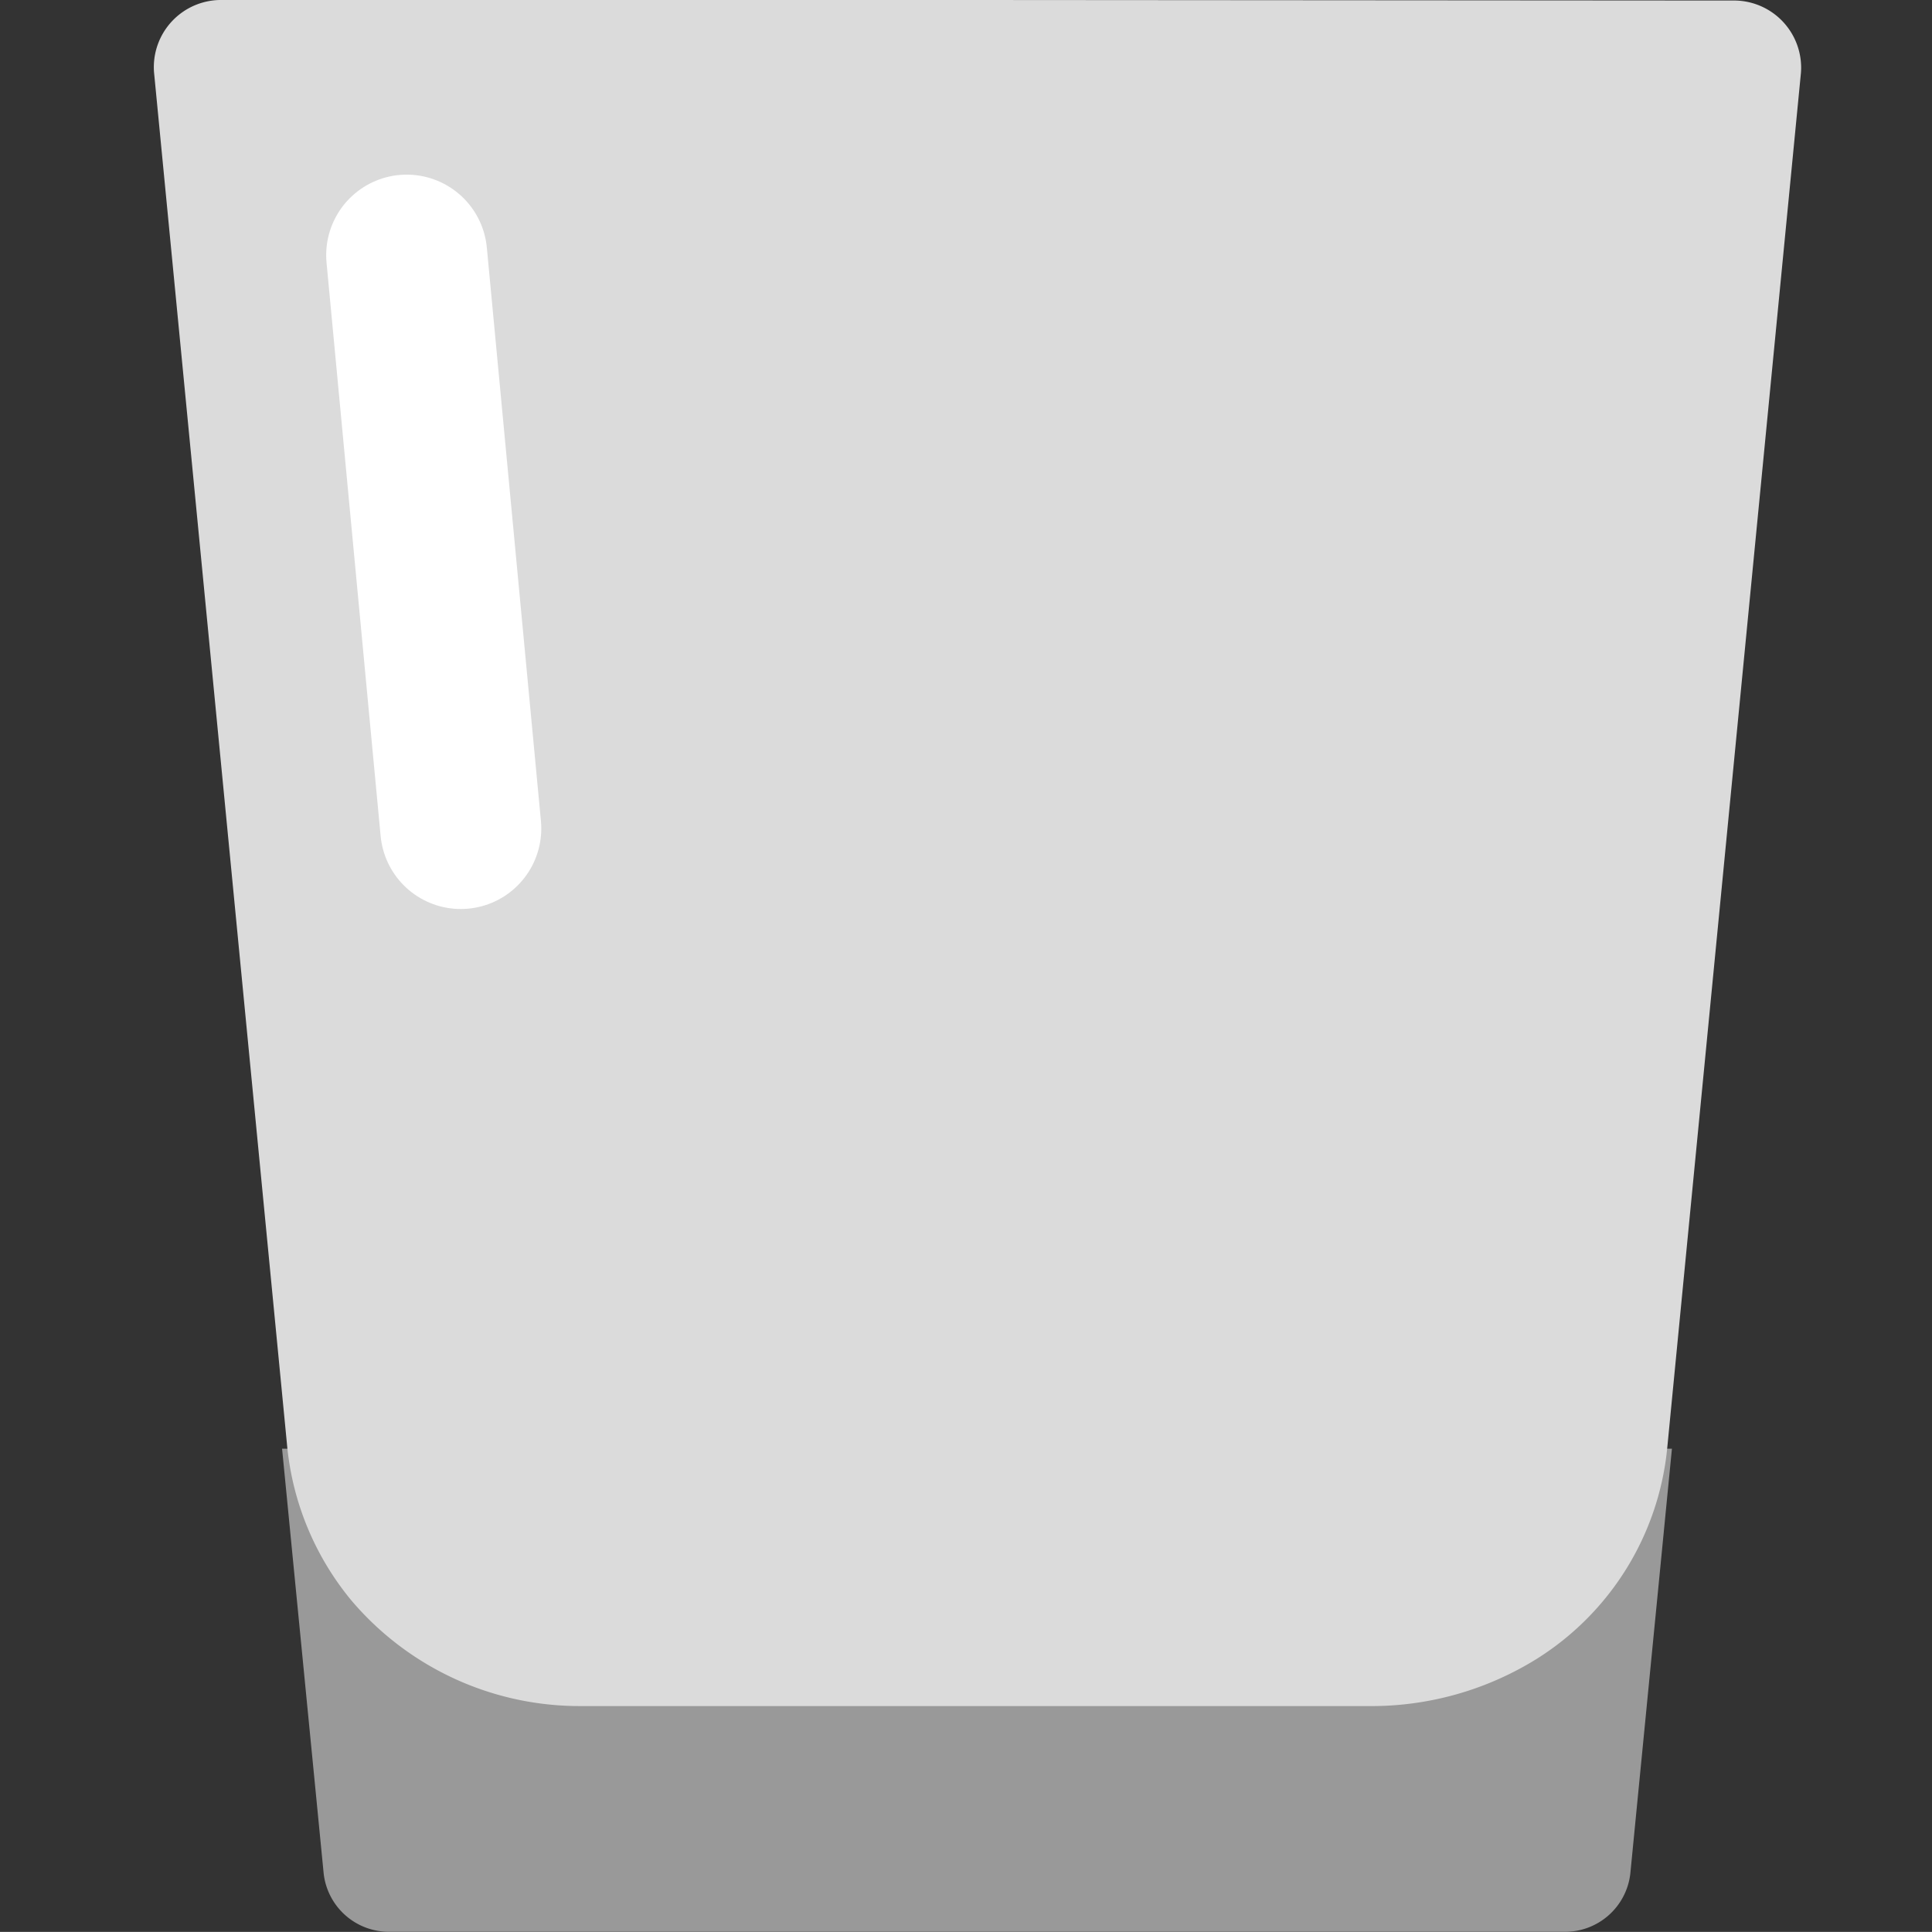
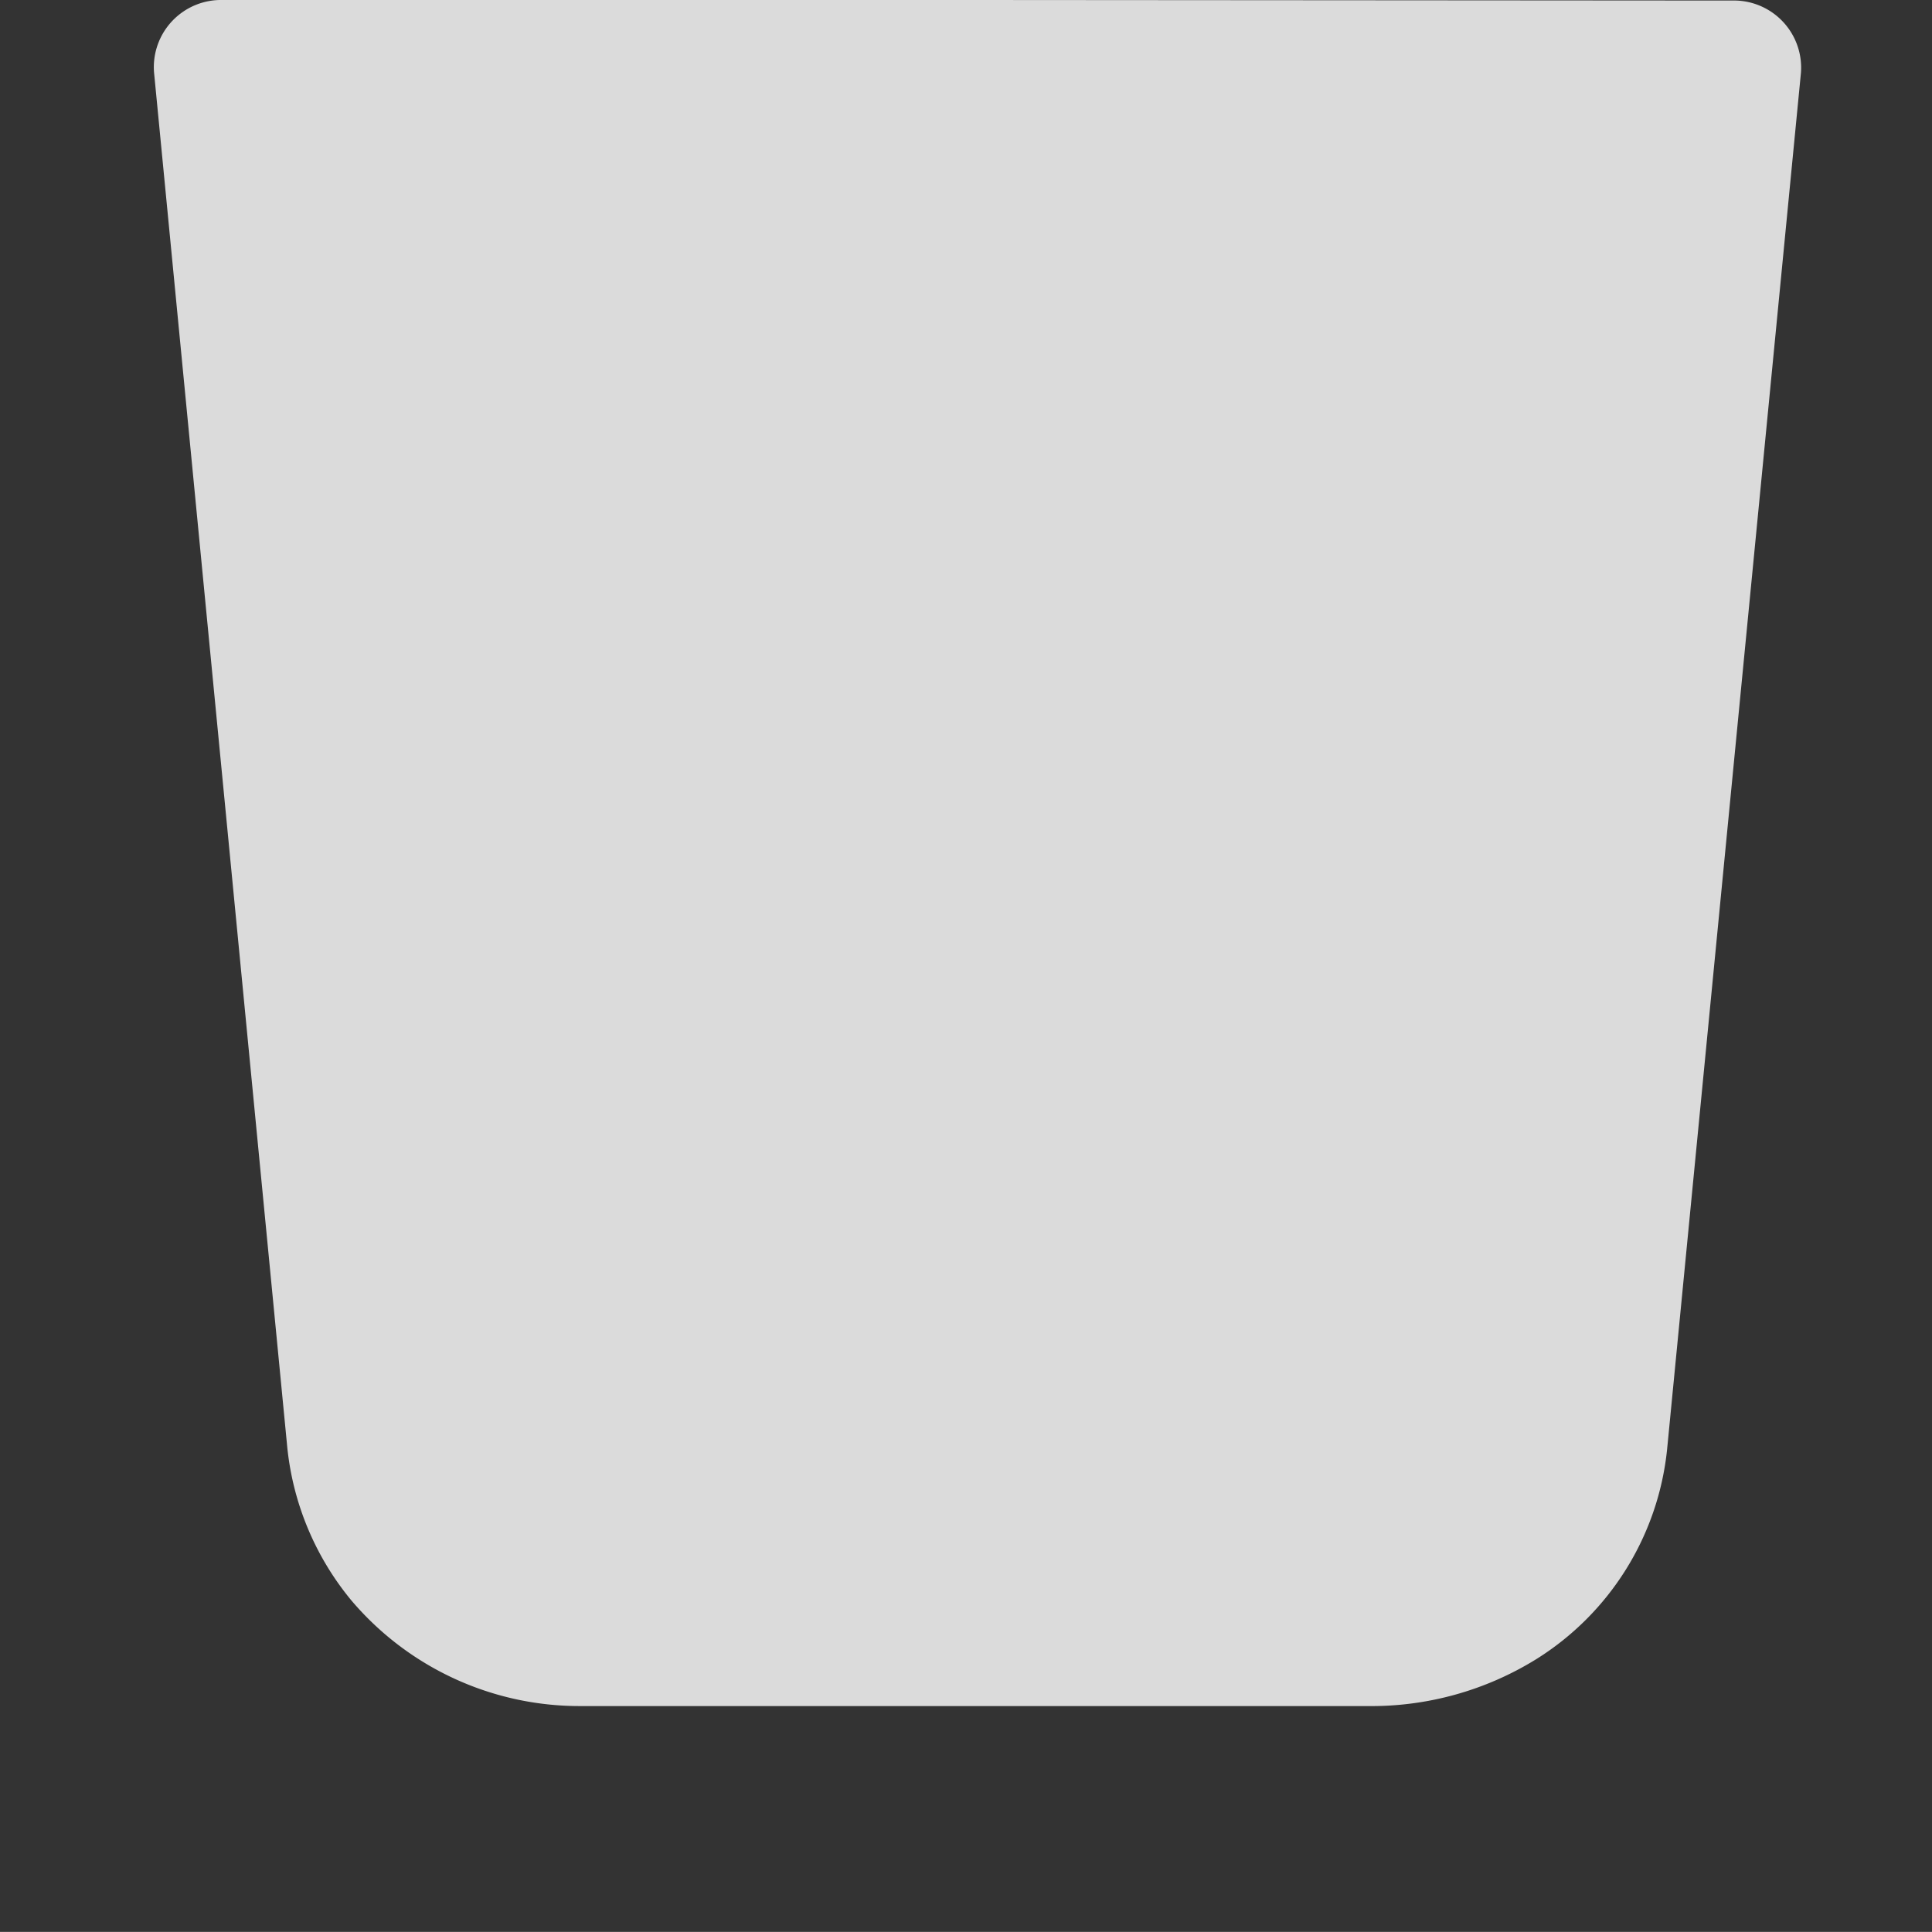
<svg xmlns="http://www.w3.org/2000/svg" width="18" height="17.999" viewBox="0 0 18 17.999">
  <rect x="0" y="0" width="18" height="17.999" fill="#333333" stroke="none" />
  <g data-name="그룹 287">
-     <path data-name="패스 139" d="M1483.87 141.4h-6.475l.388 3.962a.612.612 0 0 0 .62.539h10.933a.612.612 0 0 0 .62-.539l.388-3.962z" transform="translate(-1474.767 -127.903)" style="fill:#999" />
    <path data-name="패스 140" d="M1473.73 13.852h-7.03a.626.626 0 0 0-.638.673L1467.3 27.3a2.661 2.661 0 0 0 .6 1.462 2.787 2.787 0 0 0 2.139.985h7.33a2.918 2.918 0 0 0 1.571-.437 2.621 2.621 0 0 0 1.219-1.955l1.247-12.825a.626.626 0 0 0-.639-.673z" transform="translate(-1464.627 -13.852)" style="fill:#dbdbdb" />
-     <path data-name="선 23" transform="translate(3.789 2.377)" style="fill:none;stroke:#fff;stroke-linecap:round;stroke-miterlimit:10;stroke-width:1.5px" d="m0 0 .504 5.342" />
  </g>
</svg>